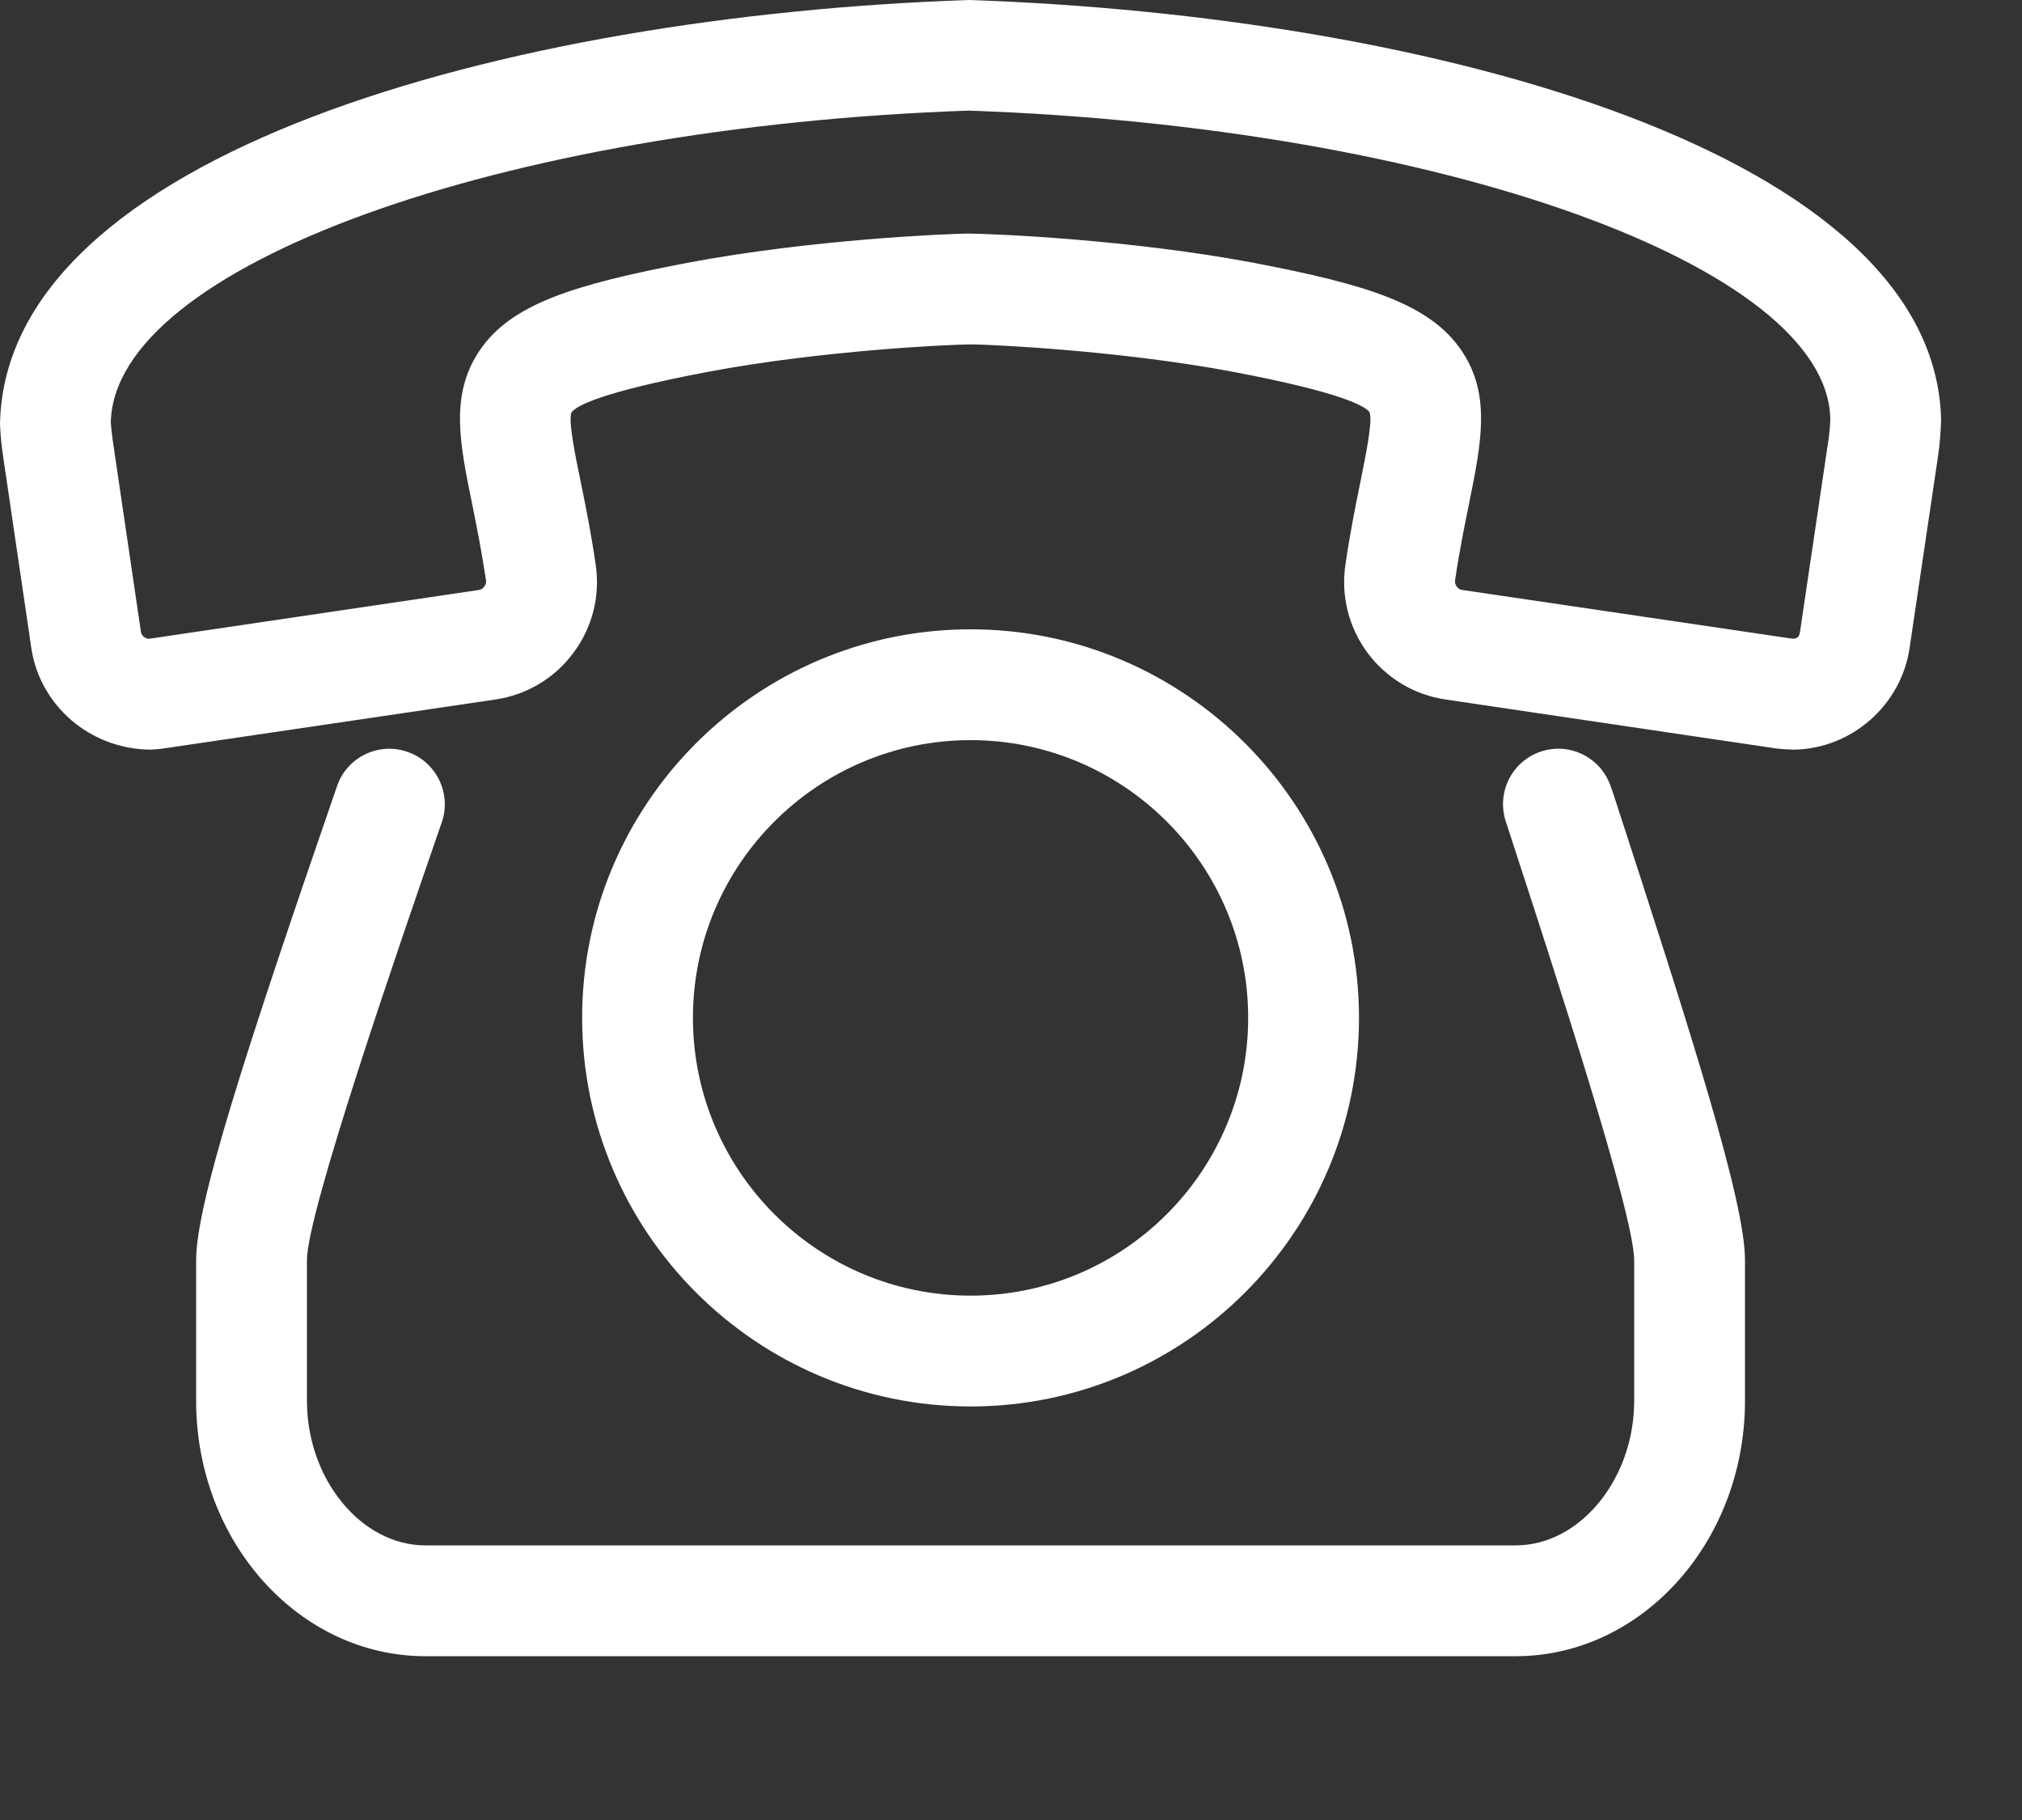
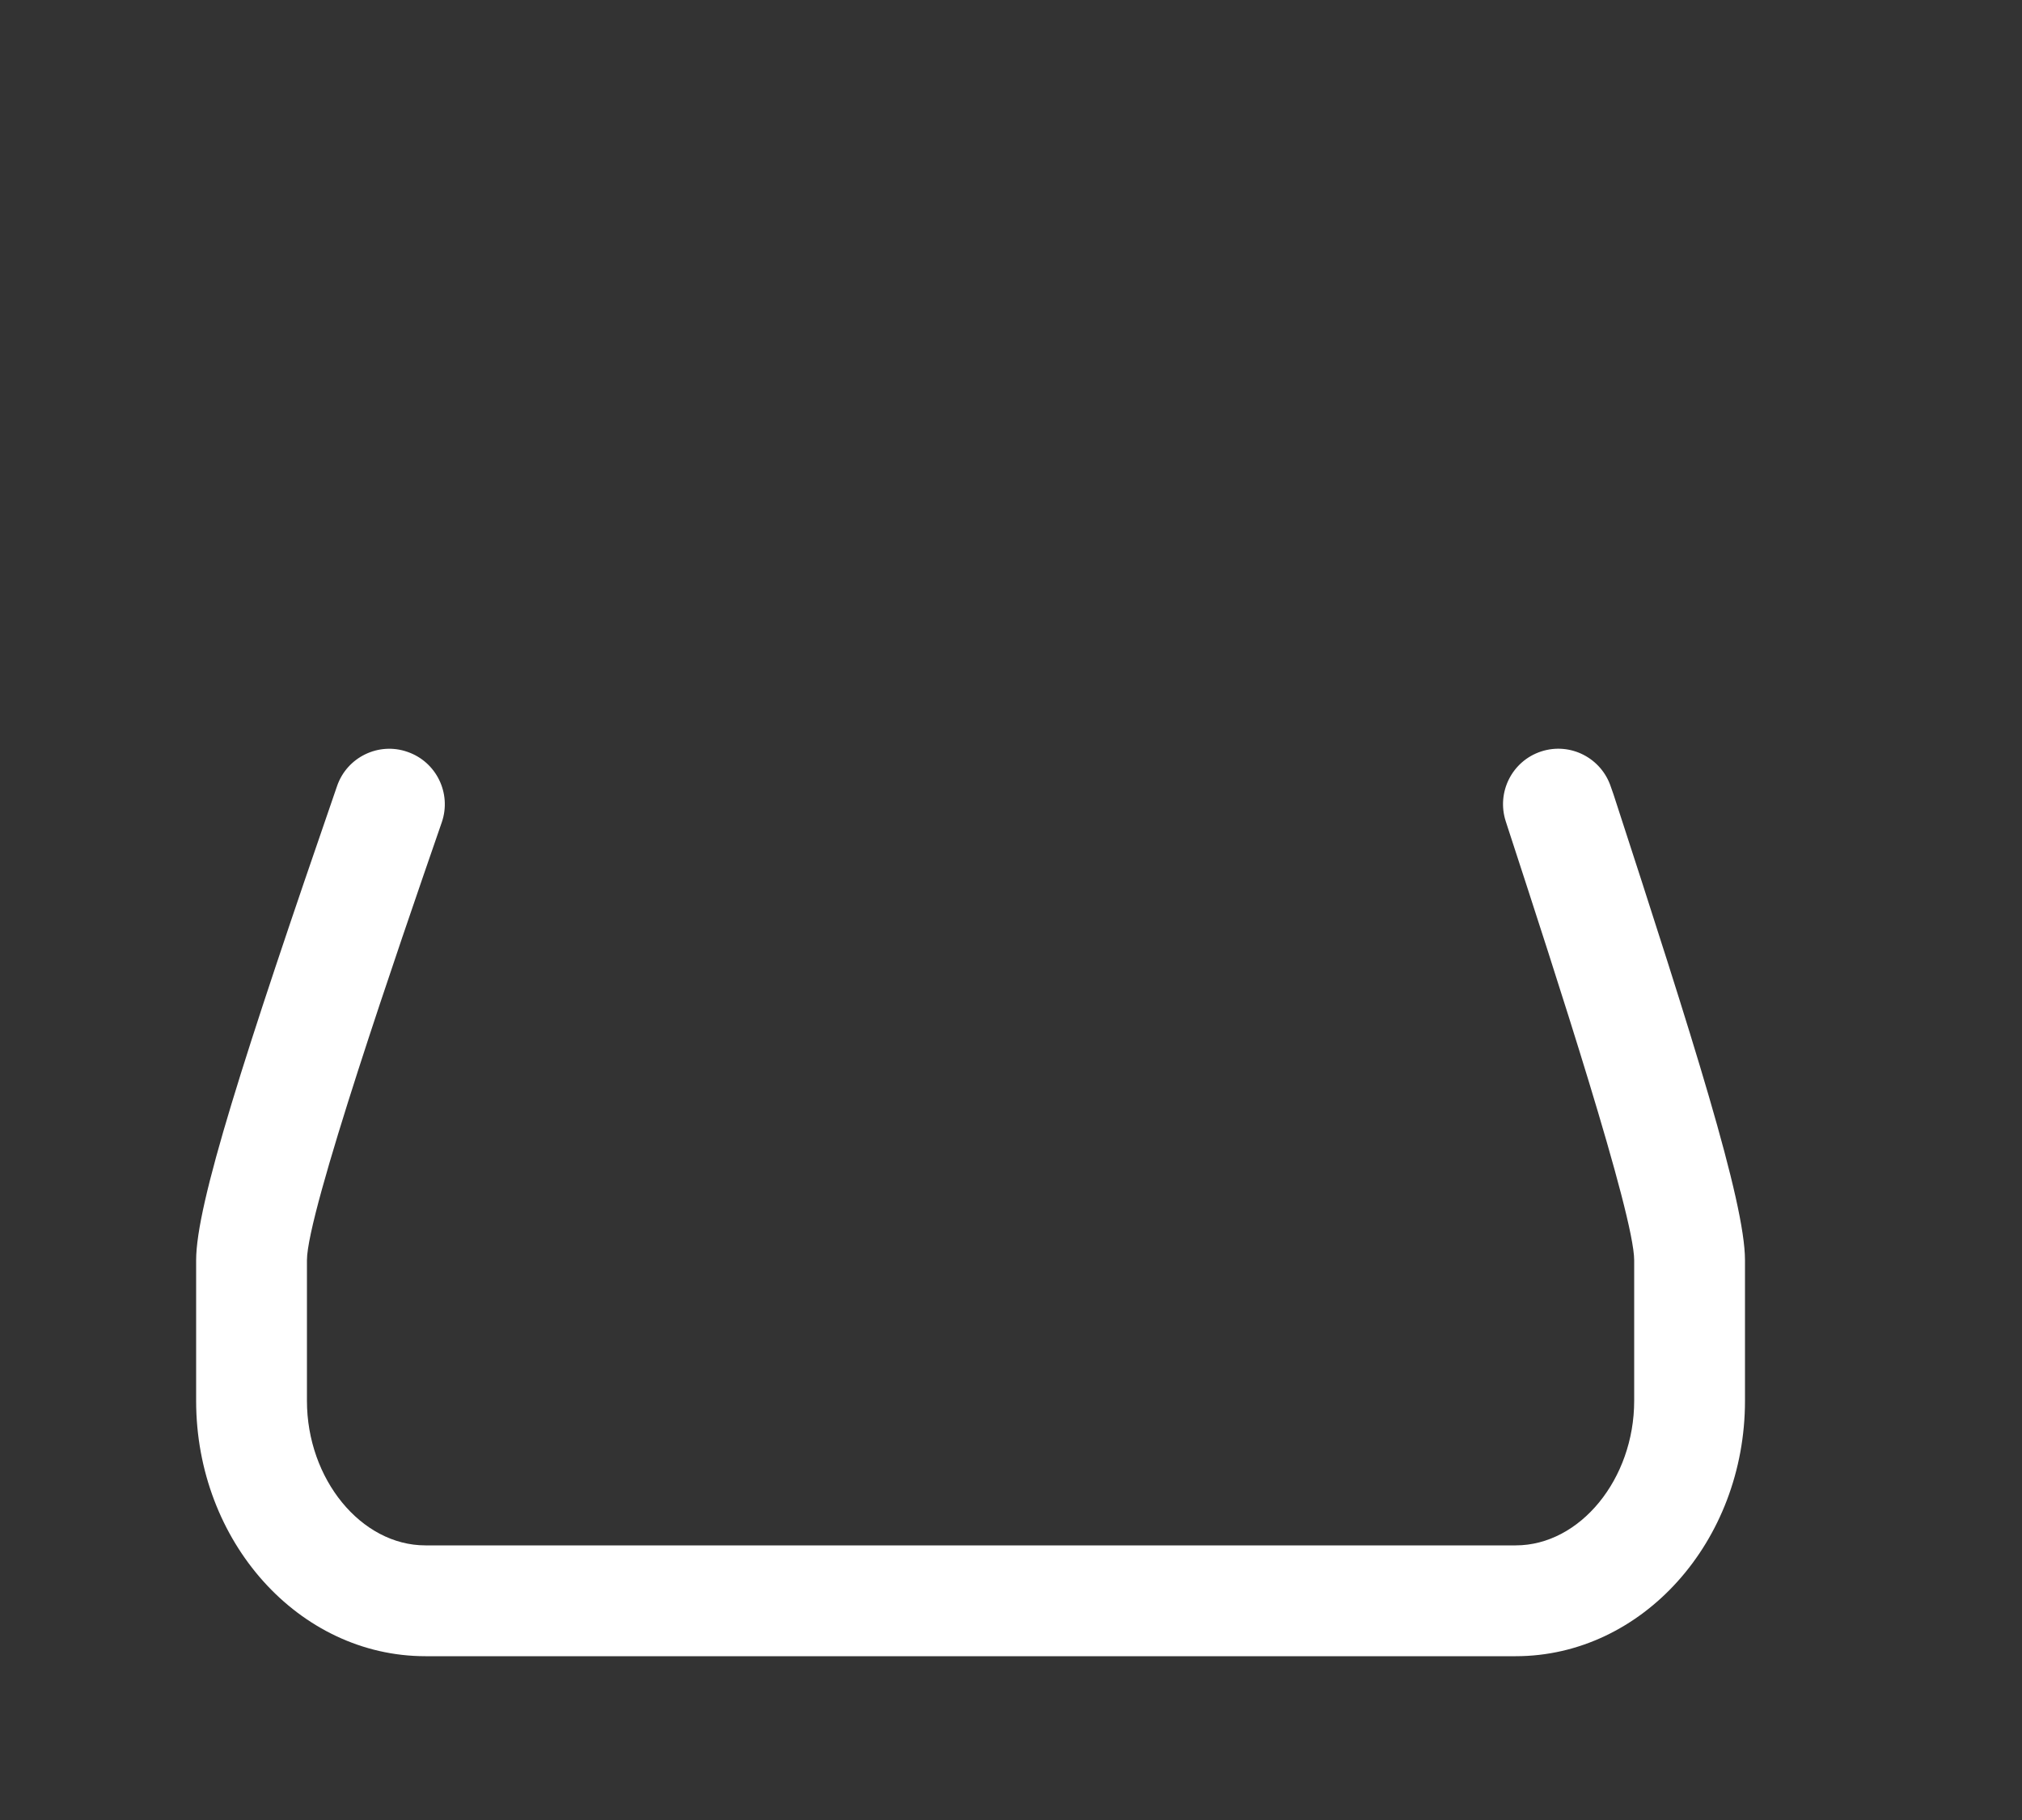
<svg xmlns="http://www.w3.org/2000/svg" width="100%" height="100%" viewBox="0 0 10 9" version="1.1" xml:space="preserve" style="fill-rule:evenodd;clip-rule:evenodd;stroke-linejoin:round;stroke-miterlimit:1.414;">
  <rect x="0" y="0" width="10" height="9" fill="#333333" stroke="none" />
-   <path d="M4.8,6.955c-1.059,0 -1.921,-0.862 -1.921,-1.922c0,-1.059 0.862,-1.921 1.921,-1.921c1.059,0 1.921,0.862 1.921,1.921c0,1.06 -0.862,1.922 -1.921,1.922m0,-3.295c-0.757,0 -1.373,0.616 -1.373,1.373c0,0.758 0.616,1.374 1.373,1.374c0.757,0 1.373,-0.616 1.373,-1.374c0,-0.757 -0.616,-1.373 -1.373,-1.373m4.07,0.047c-0.038,-0.001 -0.062,-0.003 -0.087,-0.006l-1.634,-0.242c-0.155,-0.023 -0.292,-0.105 -0.386,-0.231c-0.093,-0.126 -0.132,-0.281 -0.109,-0.436c0.023,-0.158 0.05,-0.292 0.074,-0.409c0.027,-0.135 0.062,-0.303 0.045,-0.345c-0.022,-0.03 -0.14,-0.098 -0.673,-0.199c-0.565,-0.107 -1.216,-0.136 -1.295,-0.136c-0.104,0 -0.745,0.03 -1.305,0.136c-0.533,0.101 -0.652,0.169 -0.674,0.201c-0.016,0.04 0.018,0.208 0.046,0.343c0.024,0.117 0.051,0.251 0.074,0.409c0.023,0.155 -0.016,0.31 -0.11,0.436c-0.093,0.126 -0.231,0.208 -0.385,0.231l-1.634,0.241c-0.025,0.004 -0.049,0.006 -0.074,0.007c-0.299,-0.003 -0.546,-0.219 -0.588,-0.502l-0.14,-0.951c-0.008,-0.053 -0.013,-0.106 -0.015,-0.156c0.024,-1.335 2.5,-2.02 4.791,-2.098c2.309,0.078 4.785,0.763 4.809,2.08c-0.003,0.068 -0.007,0.121 -0.015,0.173l0,0.001l-0.141,0.951c-0.042,0.283 -0.288,0.499 -0.574,0.502m-4.079,-3.16c-2.318,0.08 -4.229,0.772 -4.243,1.543c0.001,0.016 0.004,0.049 0.009,0.084l0.14,0.951c0.003,0.021 0.023,0.033 0.039,0.034l1.635,-0.242c0.018,-0.003 0.036,-0.027 0.033,-0.045c-0.022,-0.146 -0.047,-0.271 -0.069,-0.38c-0.062,-0.302 -0.11,-0.54 0.036,-0.757c0.155,-0.232 0.468,-0.328 1.027,-0.435c0.613,-0.116 1.285,-0.144 1.392,-0.145c0.128,0.001 0.805,0.03 1.412,0.145c0.559,0.107 0.871,0.203 1.027,0.435c0.146,0.217 0.097,0.455 0.036,0.757c-0.022,0.109 -0.048,0.234 -0.069,0.38c-0.003,0.019 0.014,0.042 0.033,0.045l1.633,0.241c0.028,0.003 0.037,-0.012 0.04,-0.033l0.141,-0.951c0.005,-0.035 0.008,-0.069 0.009,-0.102c-0.014,-0.753 -1.926,-1.444 -4.261,-1.525m4.523,1.667l0.003,0l-0.003,0Z" style="fill:#fff;fill-rule:nonzero;" />
  <path d="M7.496,8.19l-5.392,0c-0.626,0 -1.134,-0.567 -1.134,-1.263l0,-0.695c0,-0.276 0.235,-1.007 0.697,-2.345c0.049,-0.143 0.206,-0.219 0.348,-0.169c0.143,0.049 0.219,0.205 0.17,0.348c-0.217,0.627 -0.667,1.931 -0.667,2.166l0,0.695c0,0.387 0.268,0.715 0.586,0.715l5.392,0c0.318,0 0.586,-0.328 0.586,-0.715l0,-0.695c0,-0.224 -0.39,-1.419 -0.623,-2.133l-0.012,-0.037c-0.047,-0.144 0.031,-0.299 0.175,-0.346c0.144,-0.047 0.298,0.032 0.345,0.176l0.013,0.037c0.392,1.204 0.65,2.014 0.65,2.303l0,0.695c0,0.696 -0.509,1.263 -1.134,1.263" style="fill:#fff;fill-rule:nonzero;" />
</svg>